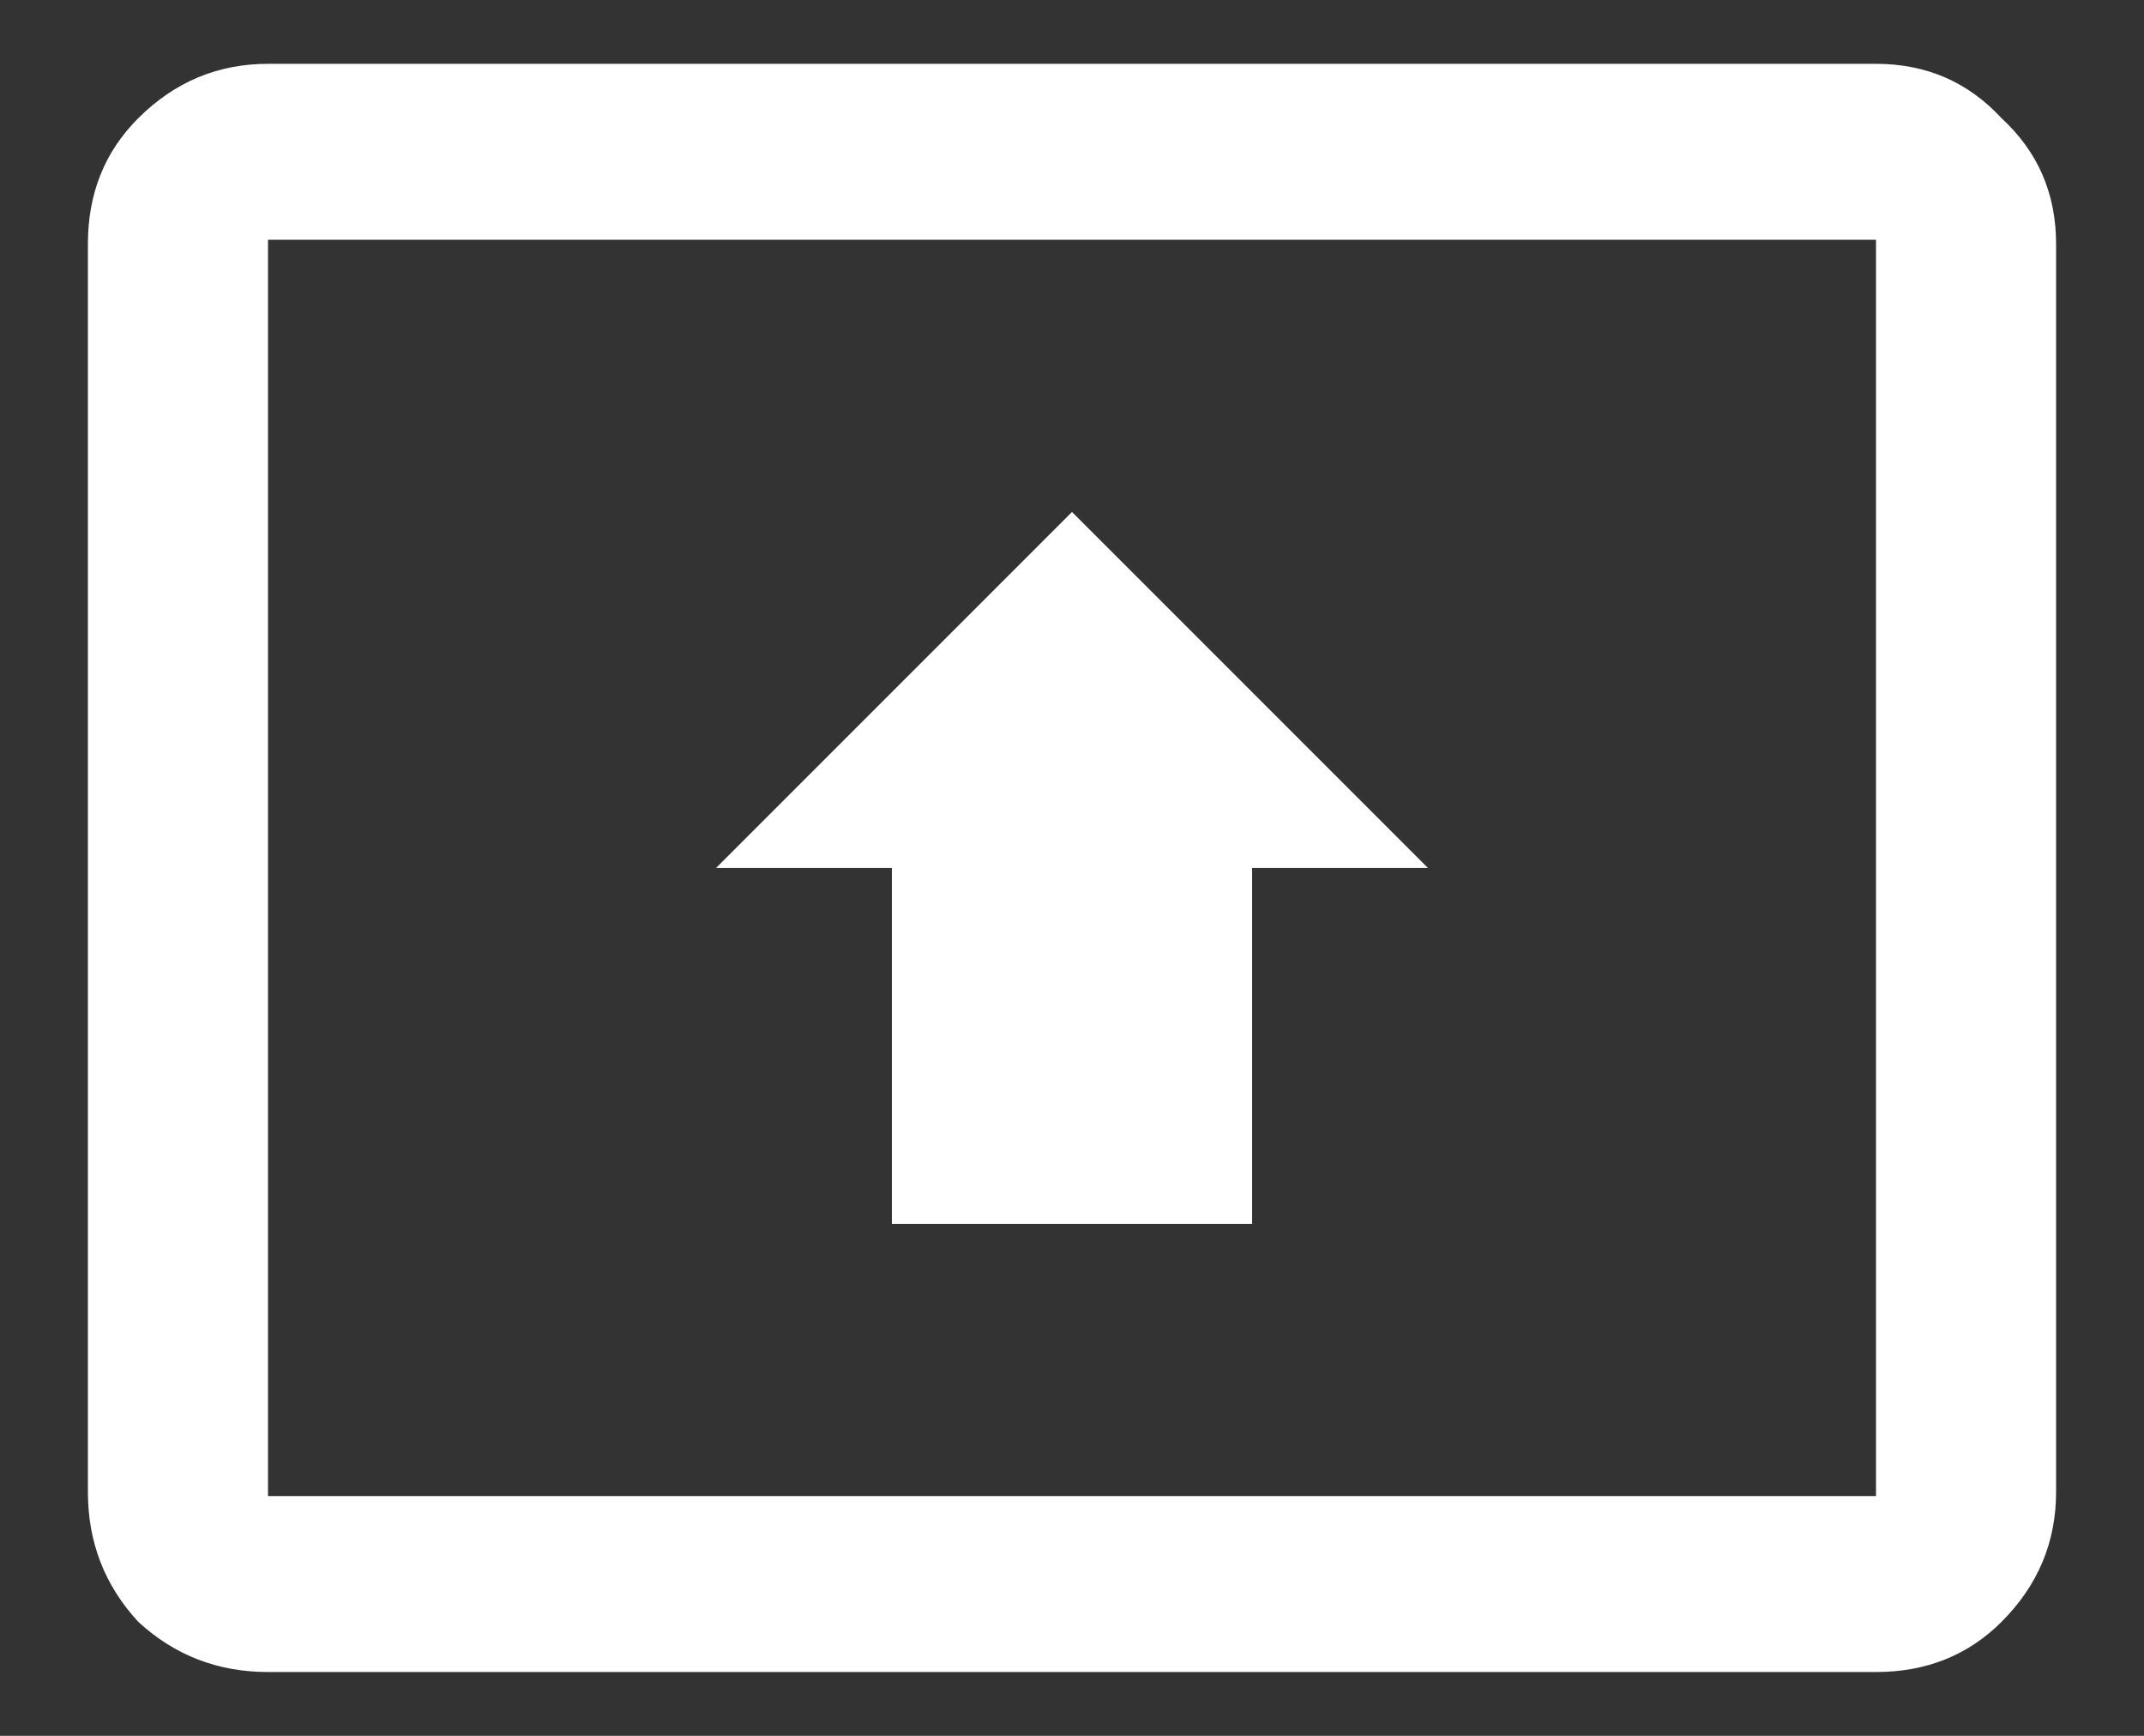
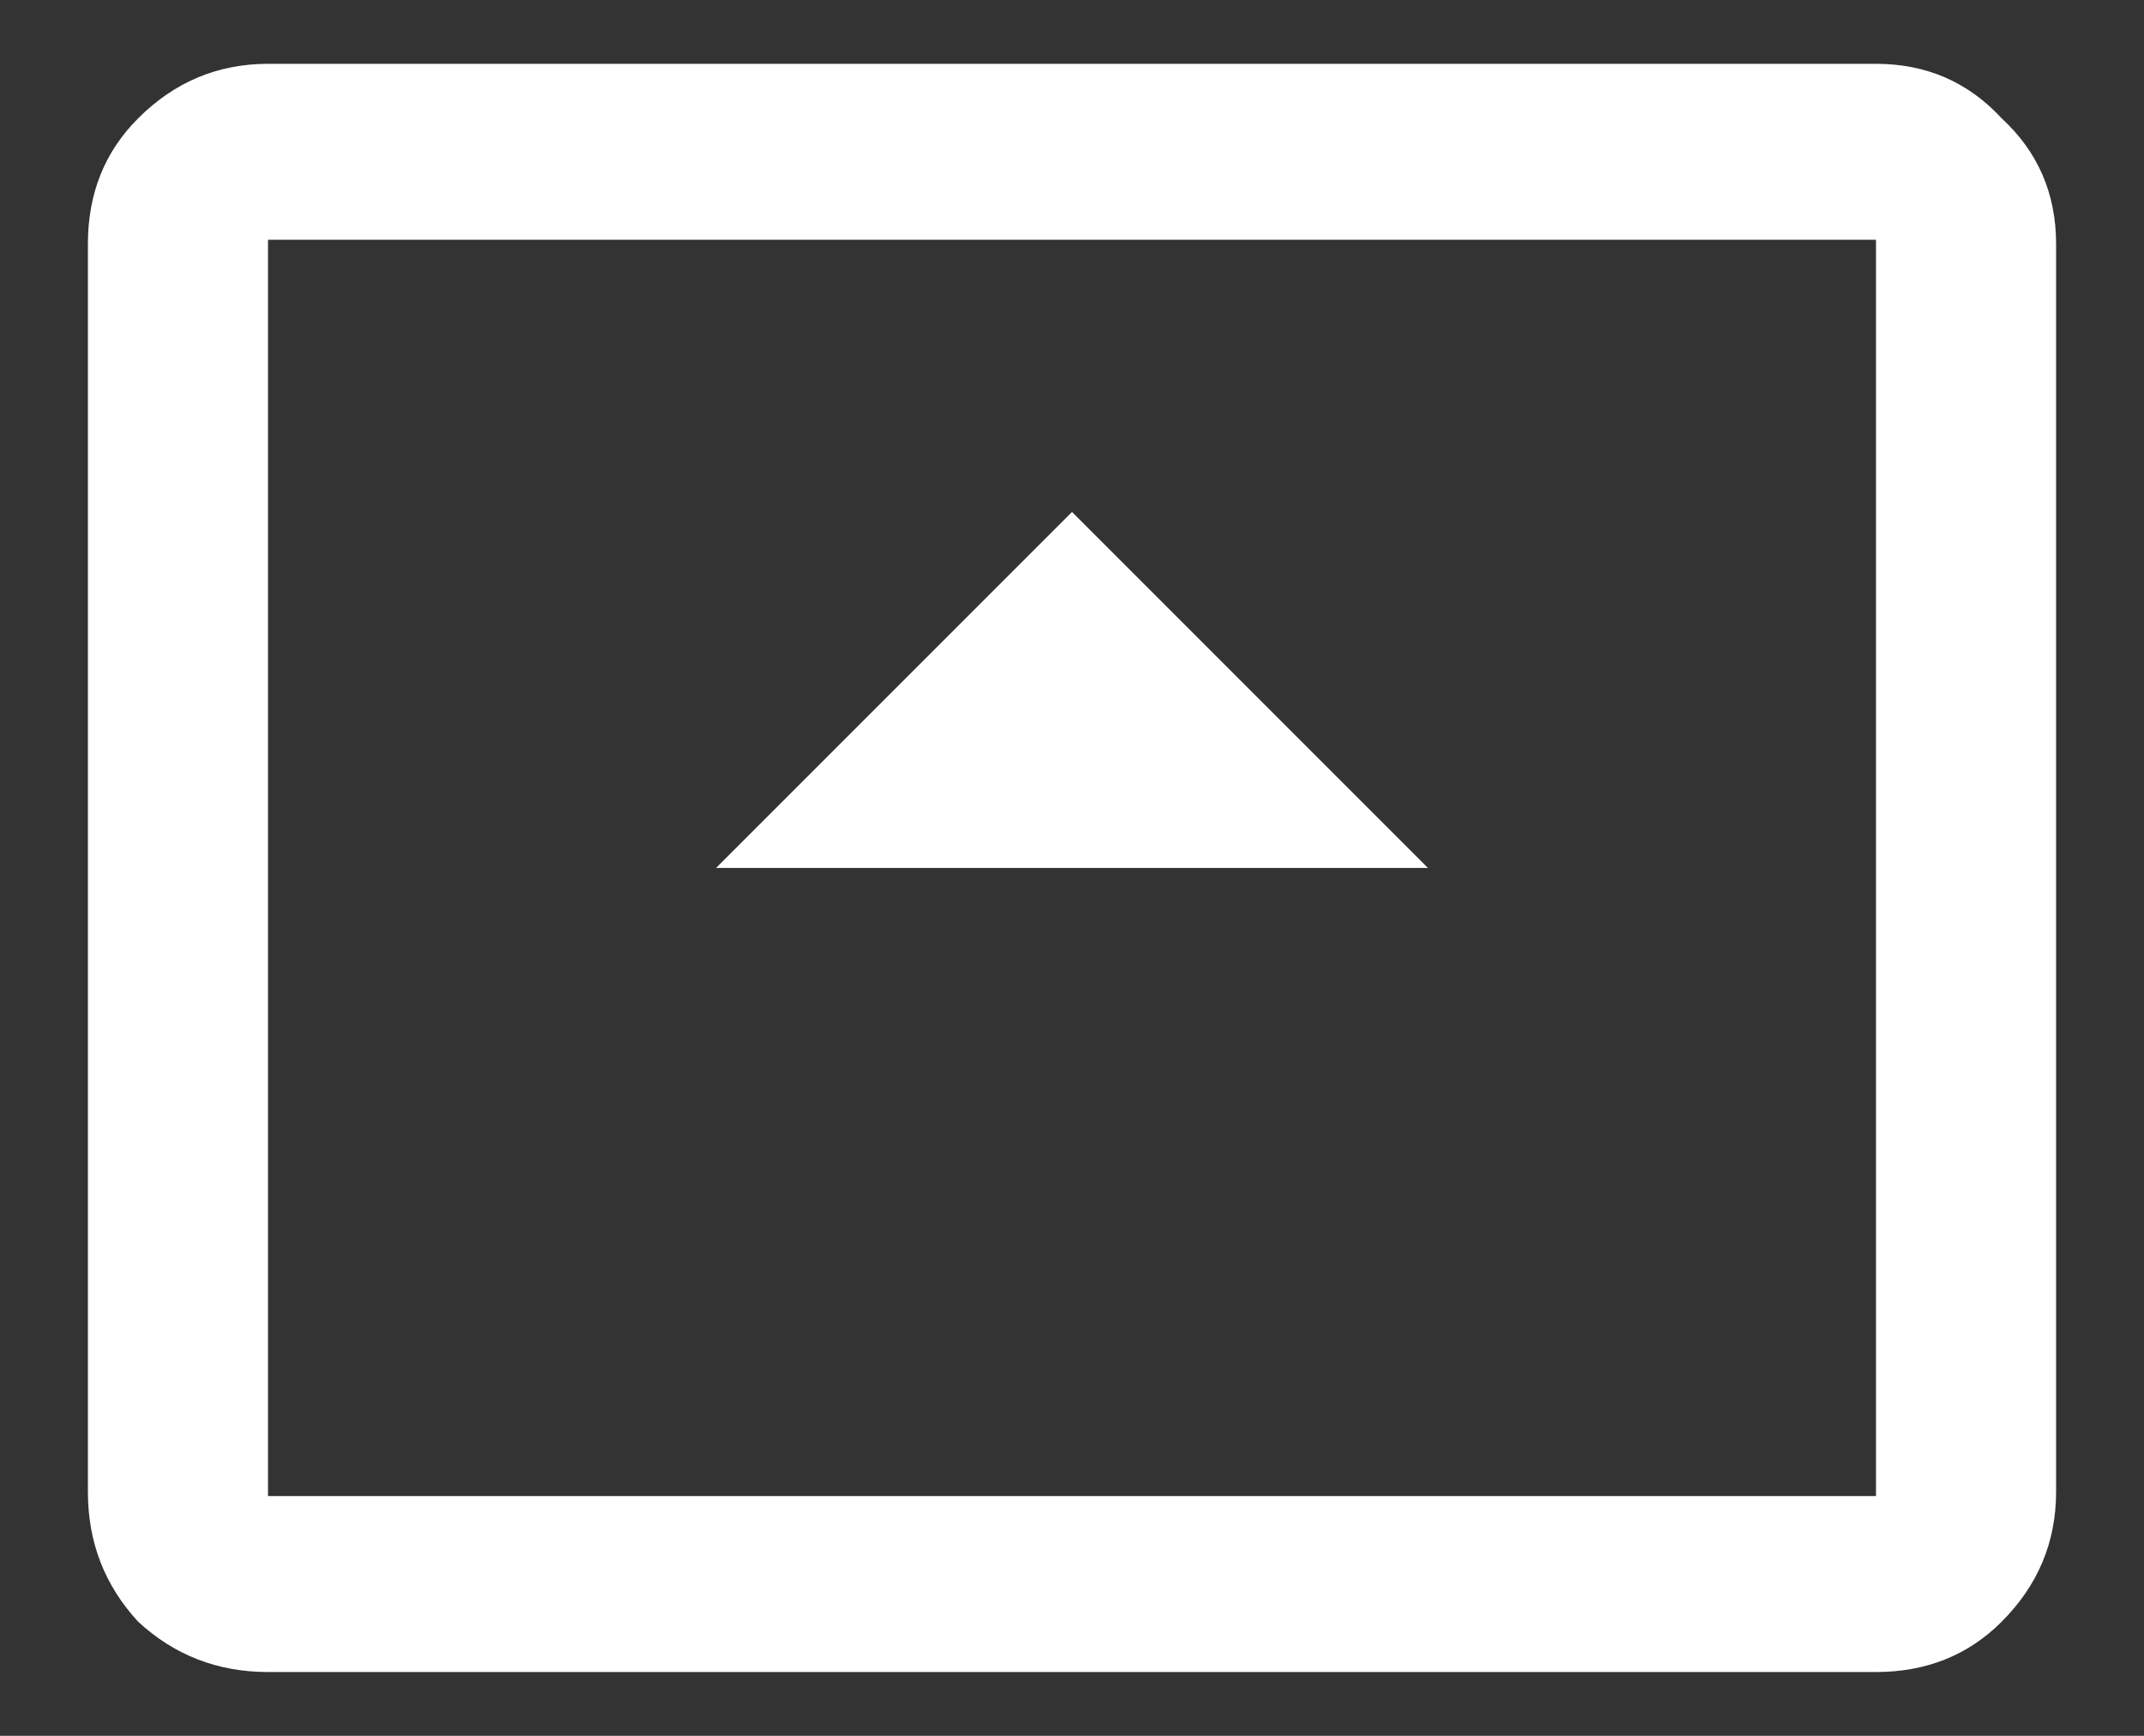
<svg xmlns="http://www.w3.org/2000/svg" width="21" height="17" viewBox="0 0 21 17" fill="none">
  <rect x="0" y="0" width="21" height="17" fill="#333333" stroke="none" />
-   <path d="M8.736 8.5H7.014L10.5 5.014L13.986 8.5H12.264V11.986H8.736V8.5ZM18.375 14.652V2.348H2.625V14.652H18.375ZM18.375 0.625C18.867 0.625 19.277 0.803 19.605 1.158C19.961 1.486 20.139 1.896 20.139 2.389V14.611C20.139 15.104 19.961 15.527 19.605 15.883C19.277 16.211 18.867 16.375 18.375 16.375H2.625C2.133 16.375 1.709 16.211 1.354 15.883C1.025 15.527 0.861 15.104 0.861 14.611V2.389C0.861 1.896 1.025 1.486 1.354 1.158C1.709 0.803 2.133 0.625 2.625 0.625H18.375Z" fill="white" />
+   <path d="M8.736 8.5H7.014L10.5 5.014L13.986 8.5H12.264V11.986V8.5ZM18.375 14.652V2.348H2.625V14.652H18.375ZM18.375 0.625C18.867 0.625 19.277 0.803 19.605 1.158C19.961 1.486 20.139 1.896 20.139 2.389V14.611C20.139 15.104 19.961 15.527 19.605 15.883C19.277 16.211 18.867 16.375 18.375 16.375H2.625C2.133 16.375 1.709 16.211 1.354 15.883C1.025 15.527 0.861 15.104 0.861 14.611V2.389C0.861 1.896 1.025 1.486 1.354 1.158C1.709 0.803 2.133 0.625 2.625 0.625H18.375Z" fill="white" />
</svg>